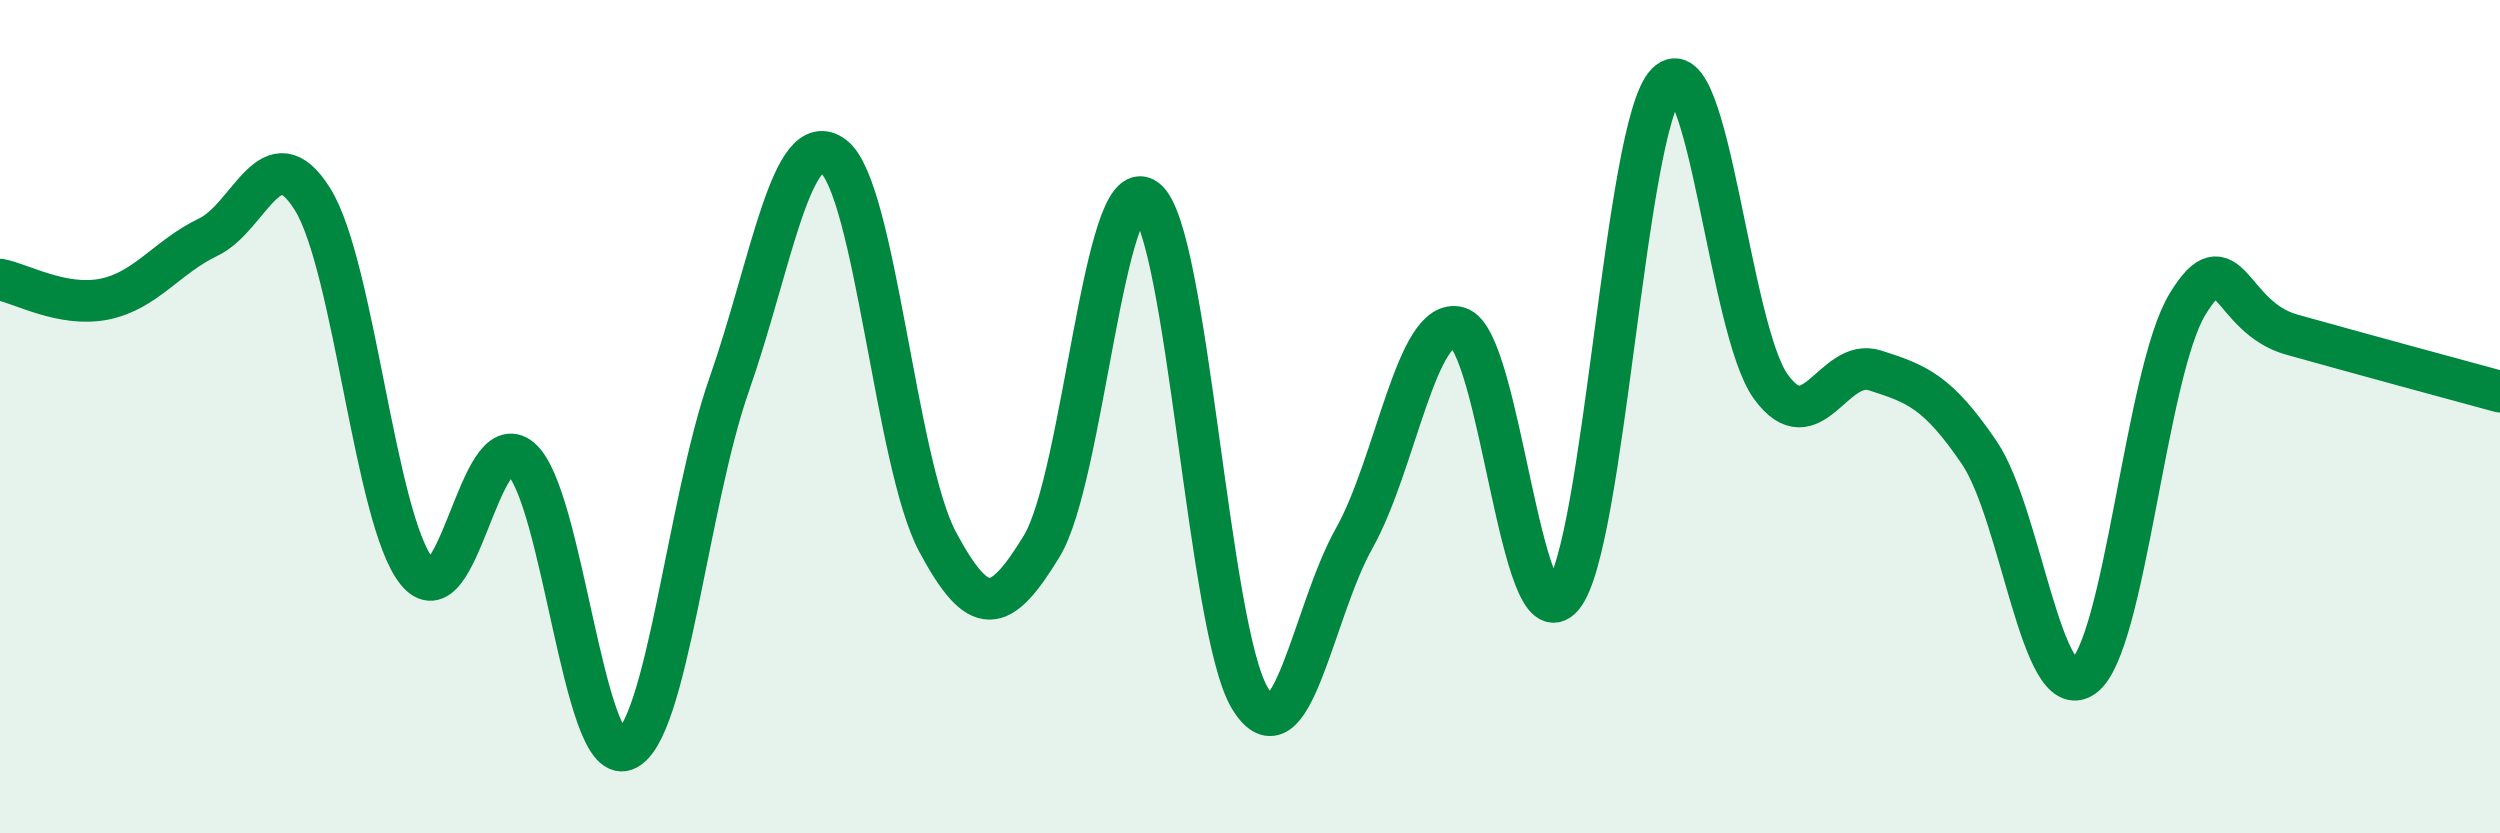
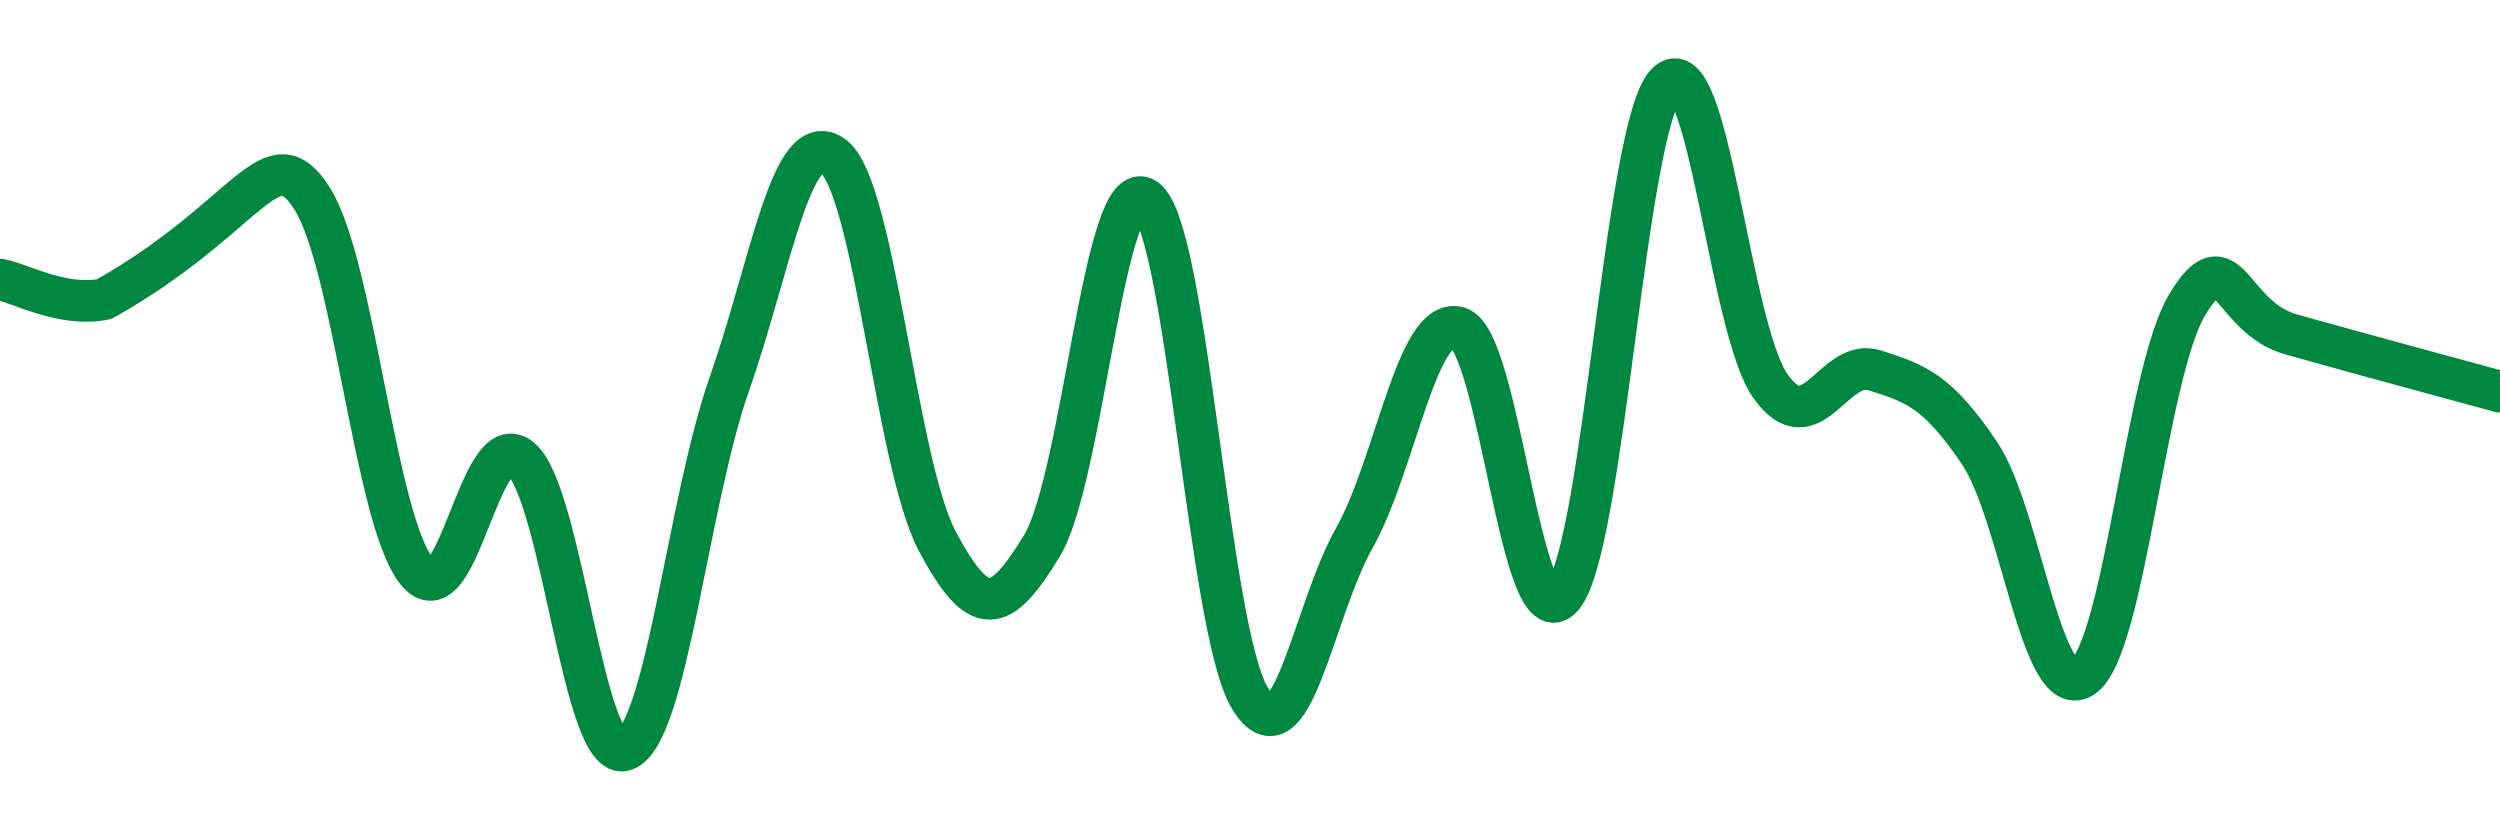
<svg xmlns="http://www.w3.org/2000/svg" width="60" height="20" viewBox="0 0 60 20">
-   <path d="M 0,6.71 C 0.5,6.8 1.5,7.38 2.5,7.18 C 3.5,6.98 4,6.17 5,5.69 C 6,5.21 6.5,3.18 7.5,4.78 C 8.5,6.38 9,12.46 10,13.71 C 11,14.96 11.5,10.15 12.5,11.01 C 13.5,11.87 14,18.36 15,18 C 16,17.64 16.5,12.08 17.5,9.23 C 18.5,6.38 19,3 20,3.75 C 21,4.5 21.5,11.13 22.5,13 C 23.5,14.87 24,14.75 25,13.11 C 26,11.47 26.5,4.05 27.5,4.78 C 28.5,5.51 29,15.13 30,16.76 C 31,18.39 31.5,14.7 32.5,12.92 C 33.5,11.14 34,7.58 35,7.86 C 36,8.14 36.5,15.49 37.5,14.32 C 38.5,13.15 39,3.01 40,2 C 41,0.99 41.5,7.9 42.5,9.28 C 43.5,10.66 44,8.57 45,8.89 C 46,9.21 46.5,9.39 47.5,10.86 C 48.5,12.33 49,16.95 50,16.24 C 51,15.53 51.5,8.94 52.5,7.3 C 53.5,5.66 53.5,7.61 55,8.03 C 56.5,8.45 59,9.13 60,9.4L60 20L0 20Z" fill="#008740" opacity="0.1" stroke-linecap="round" stroke-linejoin="round" />
-   <path d="M 0,6.71 C 0.5,6.8 1.5,7.38 2.5,7.18 C 3.5,6.98 4,6.17 5,5.69 C 6,5.21 6.5,3.18 7.5,4.78 C 8.5,6.38 9,12.46 10,13.71 C 11,14.96 11.5,10.15 12.5,11.01 C 13.5,11.87 14,18.36 15,18 C 16,17.64 16.5,12.08 17.5,9.23 C 18.5,6.38 19,3 20,3.75 C 21,4.5 21.5,11.13 22.5,13 C 23.5,14.87 24,14.75 25,13.11 C 26,11.47 26.5,4.05 27.5,4.78 C 28.5,5.51 29,15.13 30,16.76 C 31,18.39 31.5,14.7 32.5,12.92 C 33.5,11.14 34,7.58 35,7.86 C 36,8.14 36.5,15.49 37.5,14.32 C 38.5,13.15 39,3.01 40,2 C 41,0.99 41.5,7.9 42.5,9.28 C 43.5,10.66 44,8.57 45,8.89 C 46,9.21 46.5,9.39 47.5,10.86 C 48.5,12.33 49,16.95 50,16.24 C 51,15.53 51.5,8.94 52.5,7.3 C 53.5,5.66 53.5,7.61 55,8.03 C 56.5,8.45 59,9.13 60,9.4" stroke="#008740" stroke-width="1" fill="none" stroke-linecap="round" stroke-linejoin="round" />
+   <path d="M 0,6.71 C 0.5,6.8 1.5,7.38 2.5,7.18 C 6,5.21 6.5,3.18 7.5,4.78 C 8.5,6.38 9,12.46 10,13.71 C 11,14.96 11.5,10.15 12.5,11.01 C 13.5,11.87 14,18.36 15,18 C 16,17.64 16.5,12.08 17.5,9.23 C 18.5,6.38 19,3 20,3.75 C 21,4.5 21.5,11.13 22.5,13 C 23.5,14.87 24,14.75 25,13.11 C 26,11.47 26.5,4.05 27.5,4.78 C 28.5,5.51 29,15.13 30,16.76 C 31,18.39 31.5,14.7 32.5,12.92 C 33.5,11.14 34,7.58 35,7.86 C 36,8.14 36.5,15.49 37.5,14.32 C 38.5,13.15 39,3.01 40,2 C 41,0.99 41.5,7.9 42.5,9.28 C 43.5,10.66 44,8.57 45,8.89 C 46,9.21 46.5,9.39 47.5,10.86 C 48.5,12.33 49,16.95 50,16.24 C 51,15.53 51.5,8.94 52.5,7.3 C 53.5,5.66 53.5,7.61 55,8.03 C 56.5,8.45 59,9.13 60,9.4" stroke="#008740" stroke-width="1" fill="none" stroke-linecap="round" stroke-linejoin="round" />
</svg>